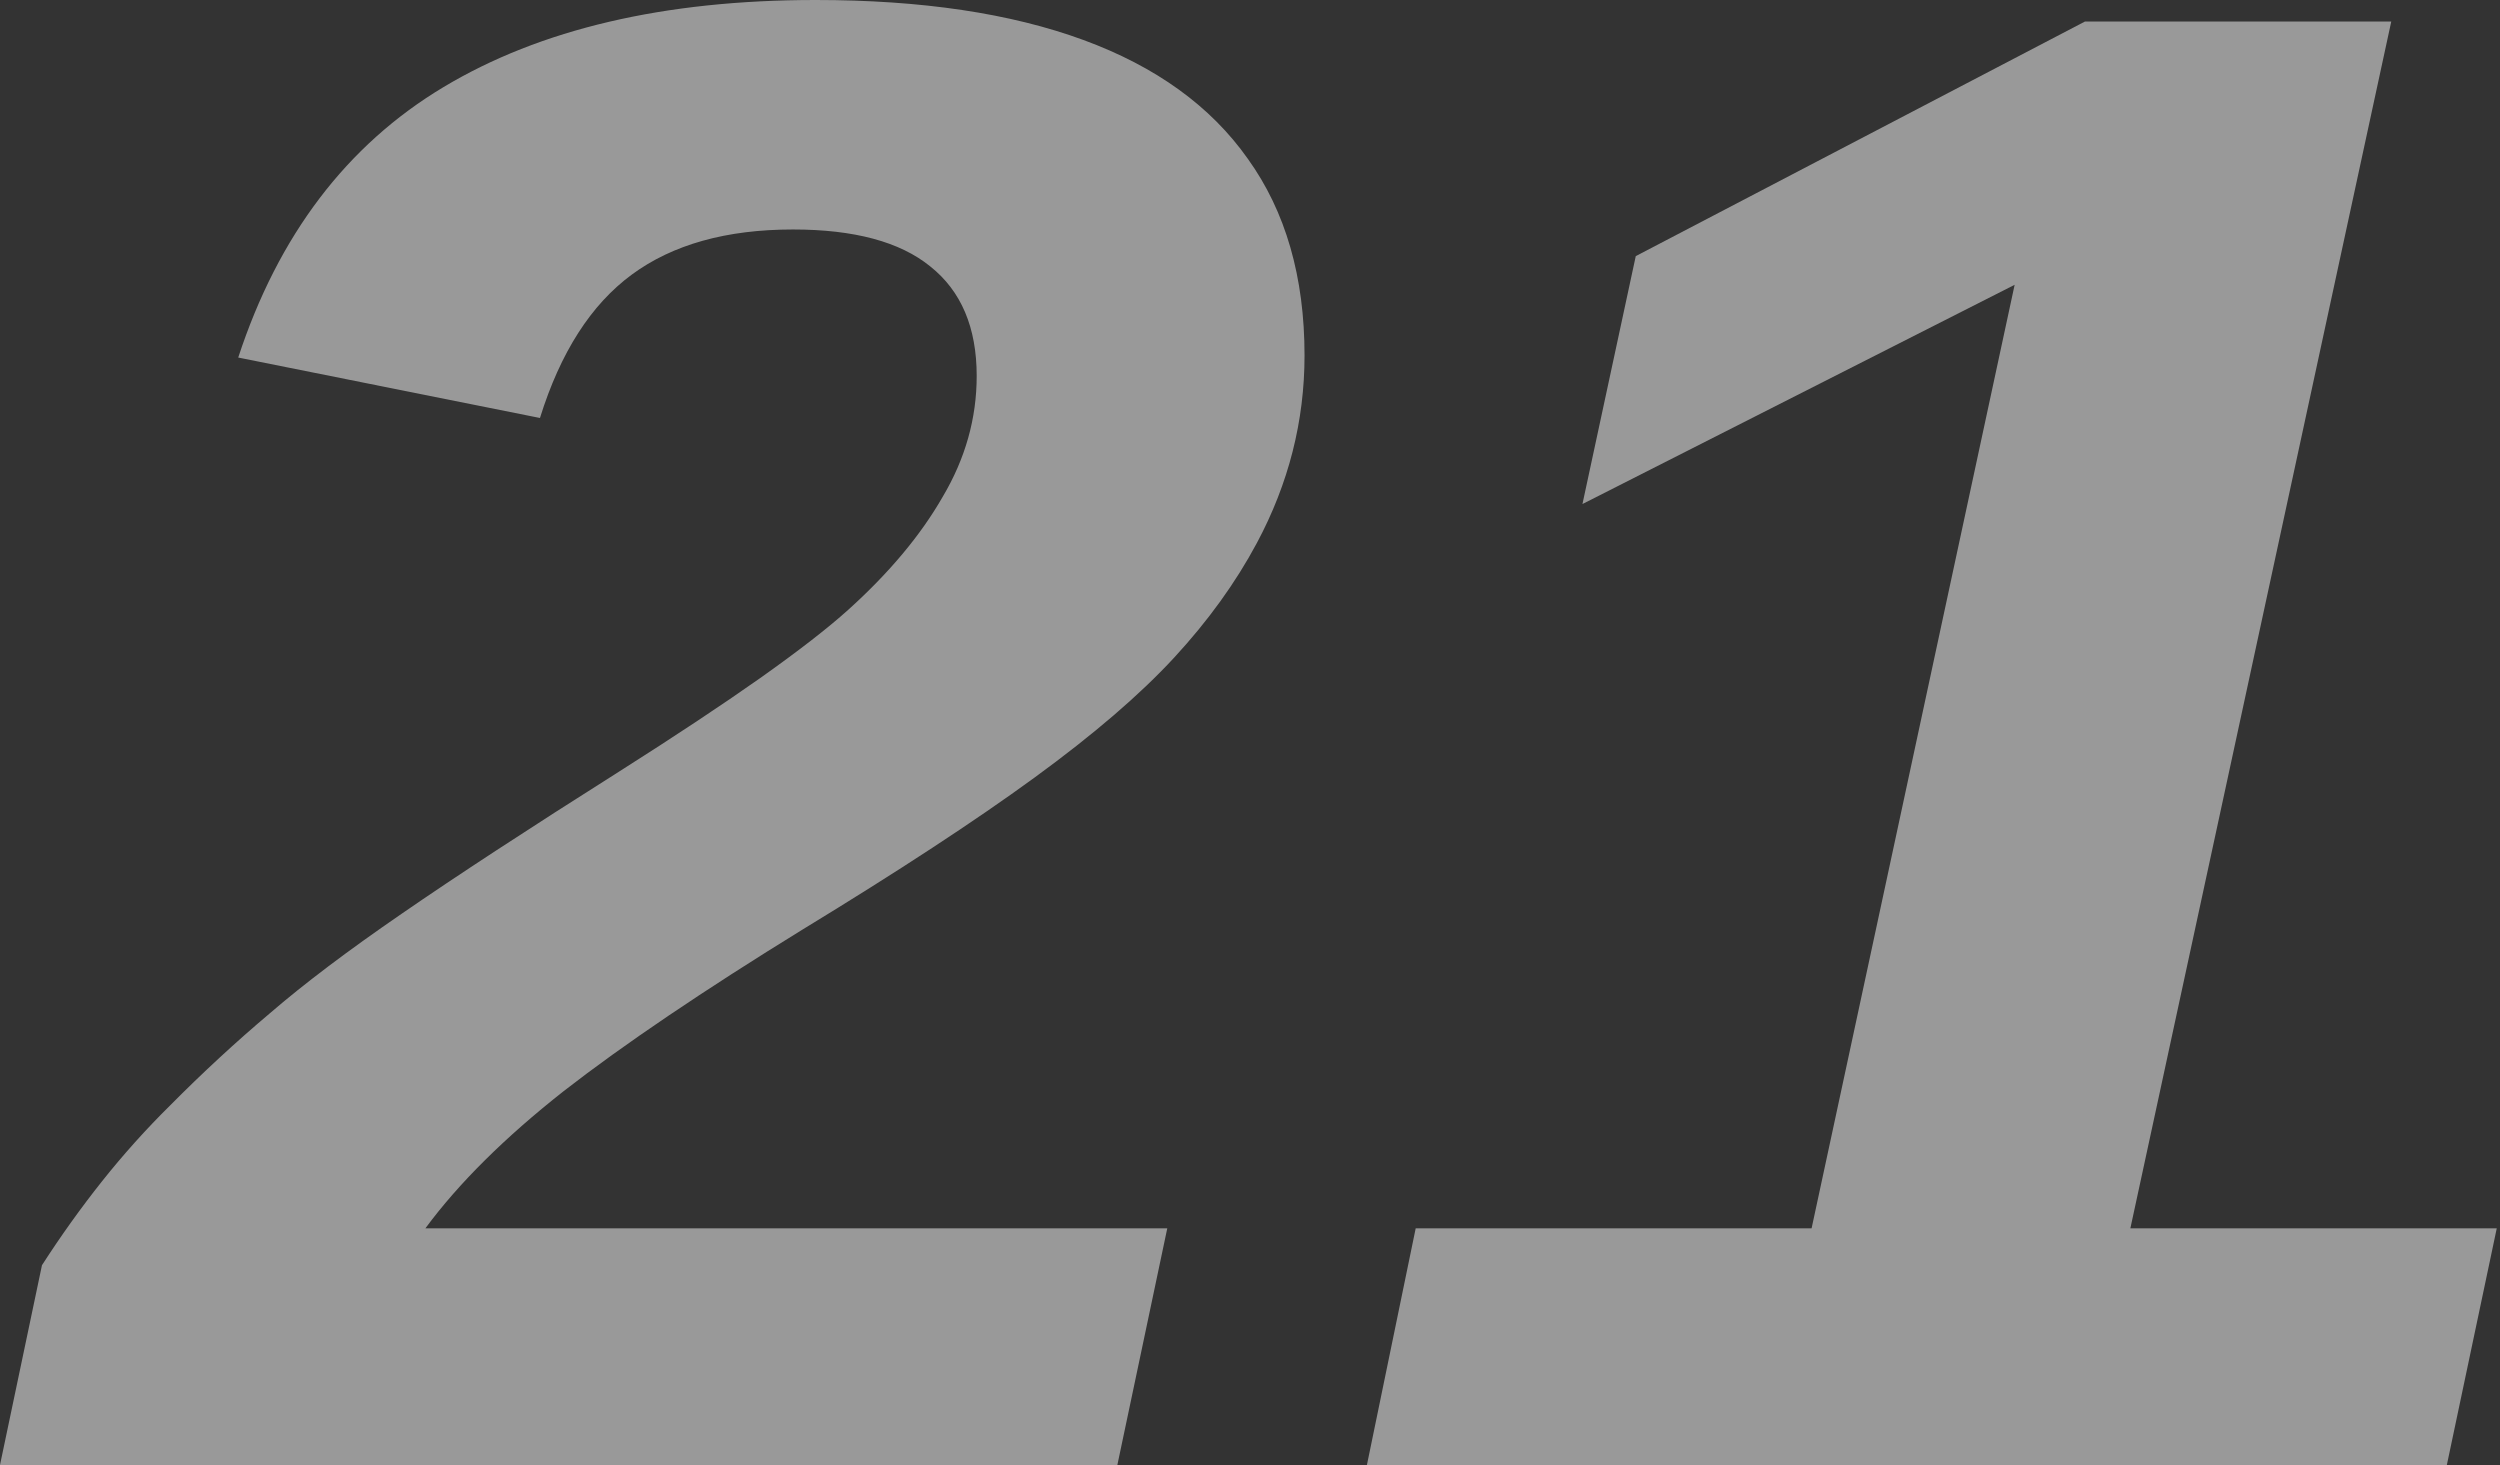
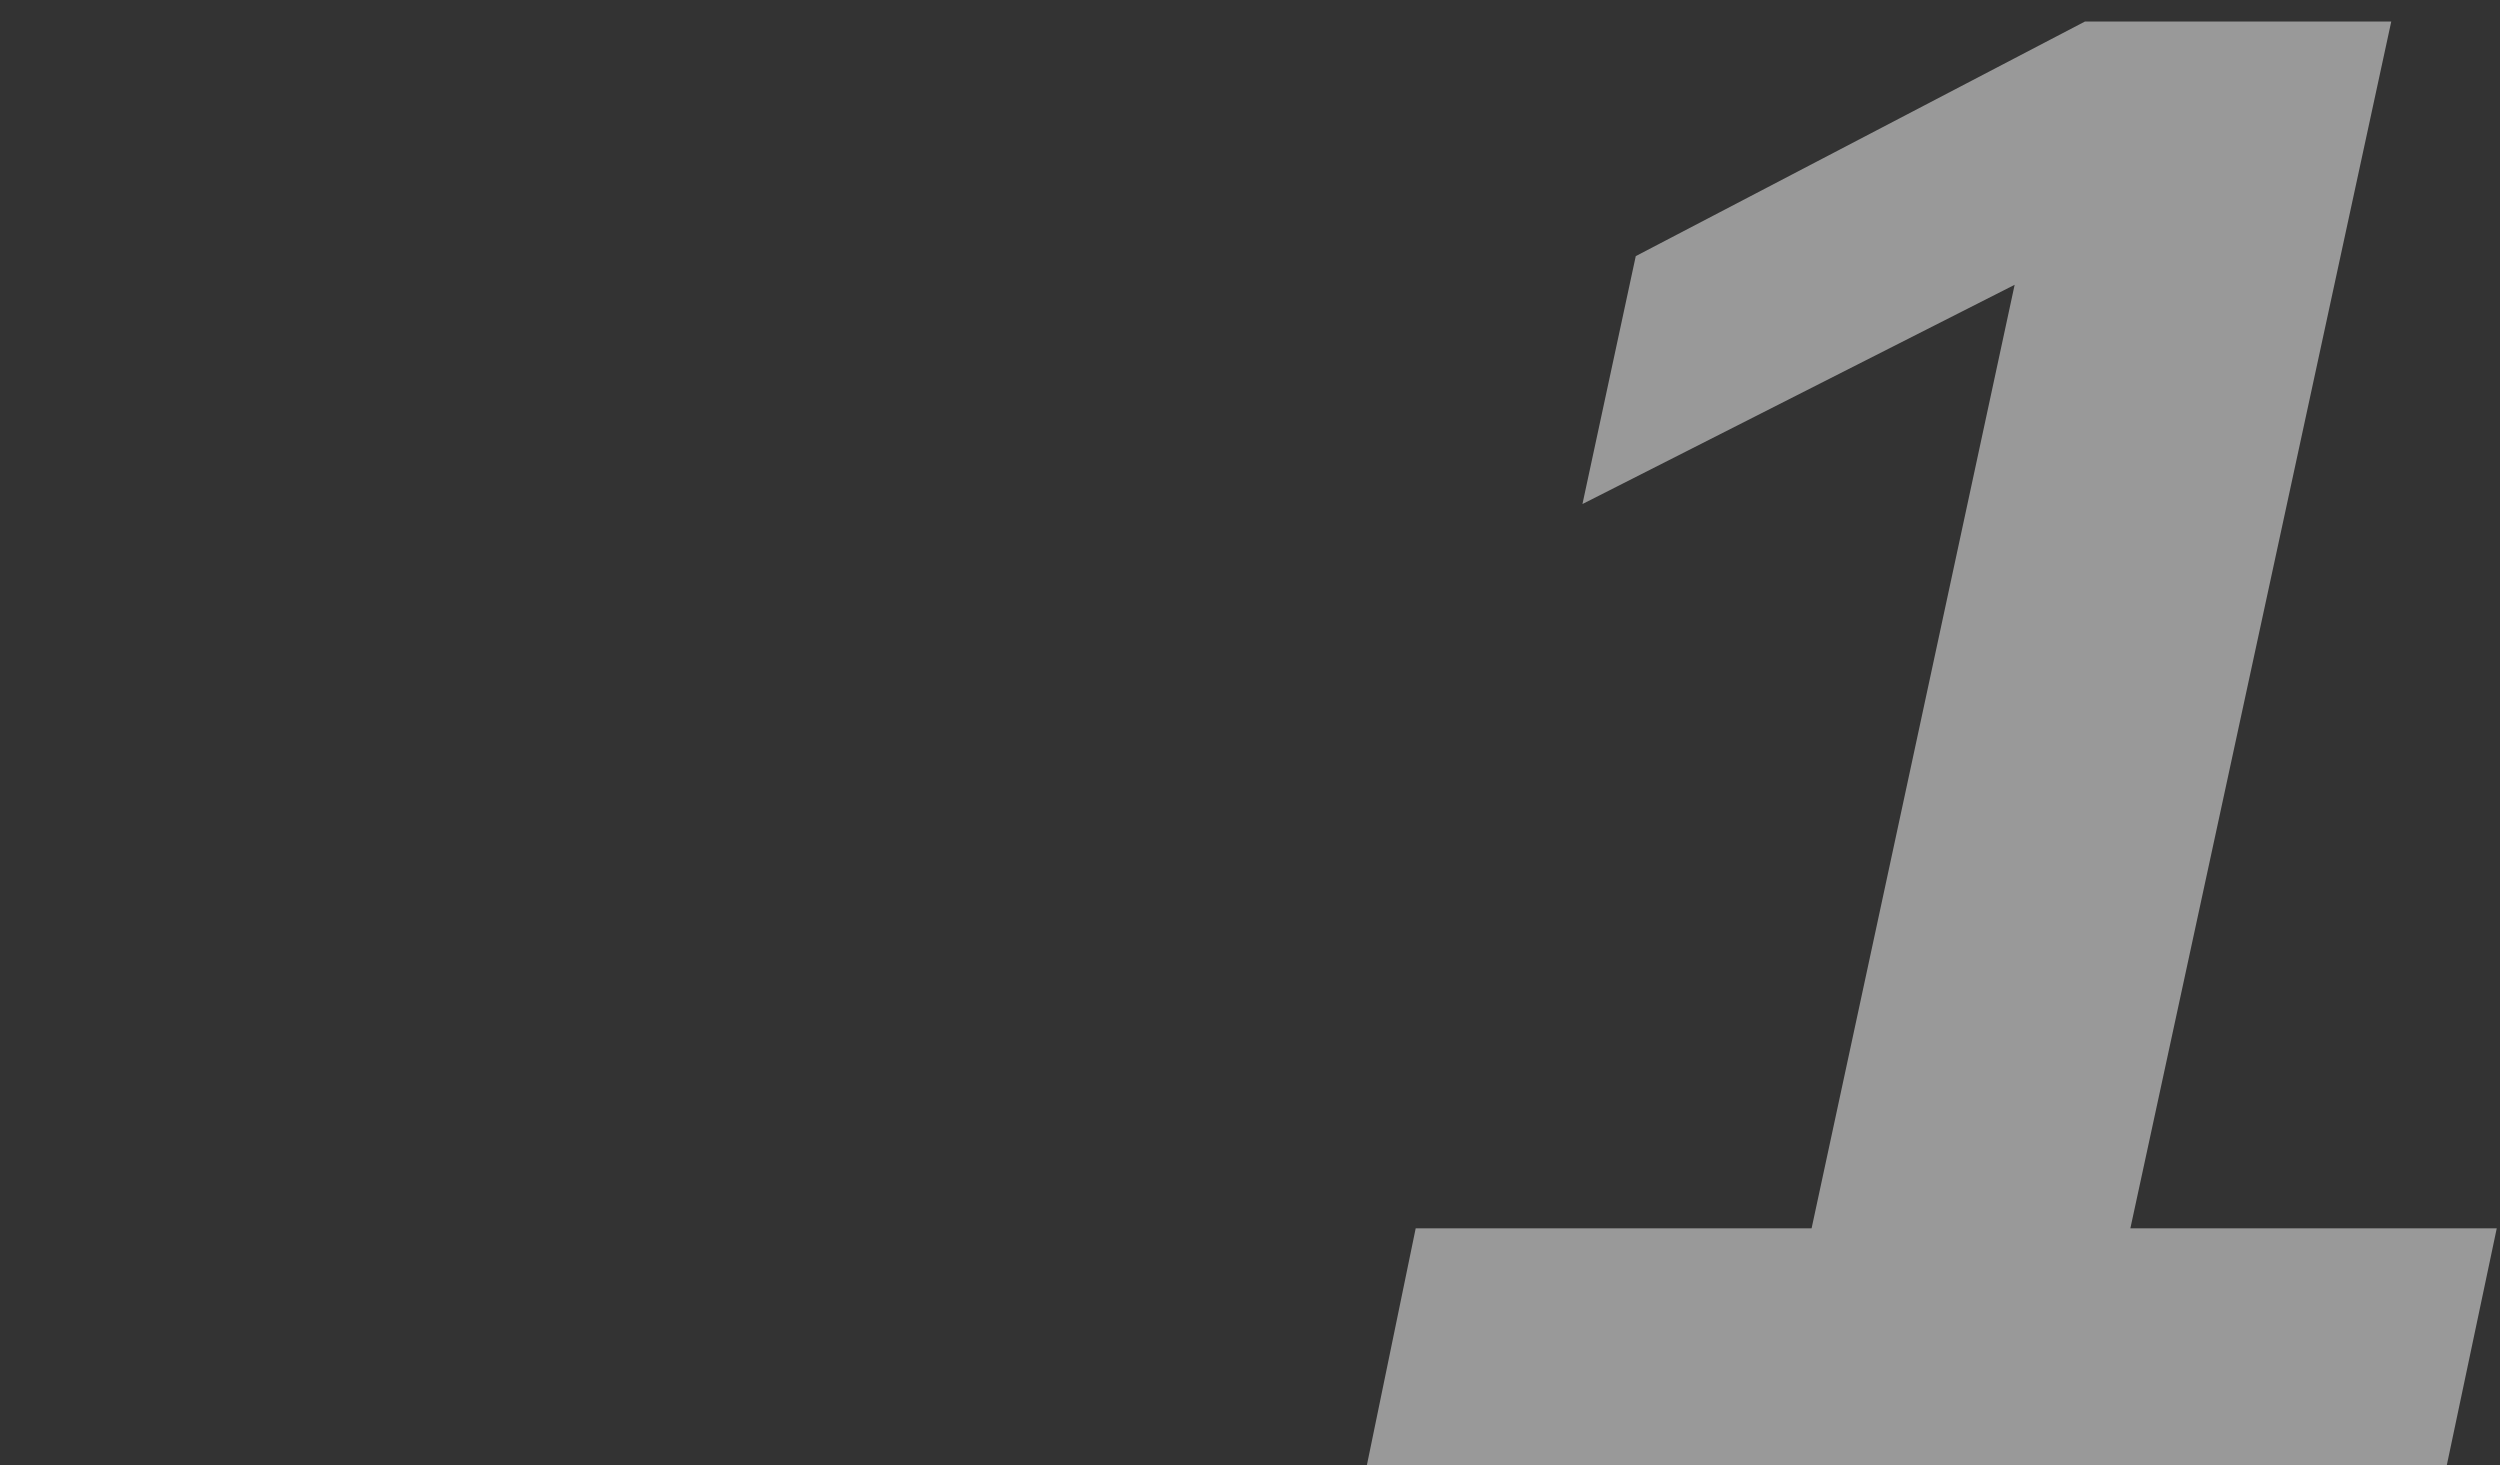
<svg xmlns="http://www.w3.org/2000/svg" width="628" height="368" viewBox="0 0 628 368" fill="none">
  <rect x="0" y="0" width="628" height="368" fill="#333333" stroke="none" />
-   <path d="M293.219 308.554L280.681 368.001H0L10.543 317.819C15.293 310.442 20.327 303.408 25.646 296.717C30.965 290.026 36.664 283.678 42.743 277.673C50.912 269.438 59.271 261.718 67.819 254.512C76.368 247.135 87.386 238.814 100.874 229.55C114.552 220.114 132.789 208.191 155.586 193.779C169.643 184.858 181.421 177.052 190.92 170.361C200.608 163.499 208.017 157.751 213.146 153.119C223.405 143.855 231.289 134.419 236.798 124.811C242.497 115.204 245.346 105.082 245.346 94.445C245.346 82.264 241.452 73.085 233.663 66.909C226.064 60.733 214.571 57.645 199.184 57.645C182.466 57.645 168.978 61.419 158.72 68.968C148.462 76.517 140.768 88.526 135.639 104.996L59.841 89.813C69.909 59.103 87.101 36.457 111.417 21.874C135.734 7.291 166.889 0 204.883 0C231.479 0 253.895 3.345 272.132 10.036C290.369 16.727 304.142 26.678 313.451 39.888C322.949 53.099 327.698 69.568 327.698 89.298C327.698 105.768 323.709 121.466 315.73 136.392C310.411 146.342 303.477 155.95 294.929 165.214C286.38 174.479 274.697 184.515 259.879 195.323C245.061 206.132 225.684 218.827 201.748 233.41C176.672 248.851 156.63 262.404 141.623 274.07C126.805 285.737 115.217 297.231 106.858 308.554H293.219Z" fill="white" fill-opacity="0.5" />
  <path d="M627.186 308.554L614.648 368.001H343.371L355.624 308.554H455.073L506.08 71.541L397.512 126.613L410.905 64.336L523.748 5.404H600.685L535.146 308.554H627.186Z" fill="white" fill-opacity="0.5" />
</svg>